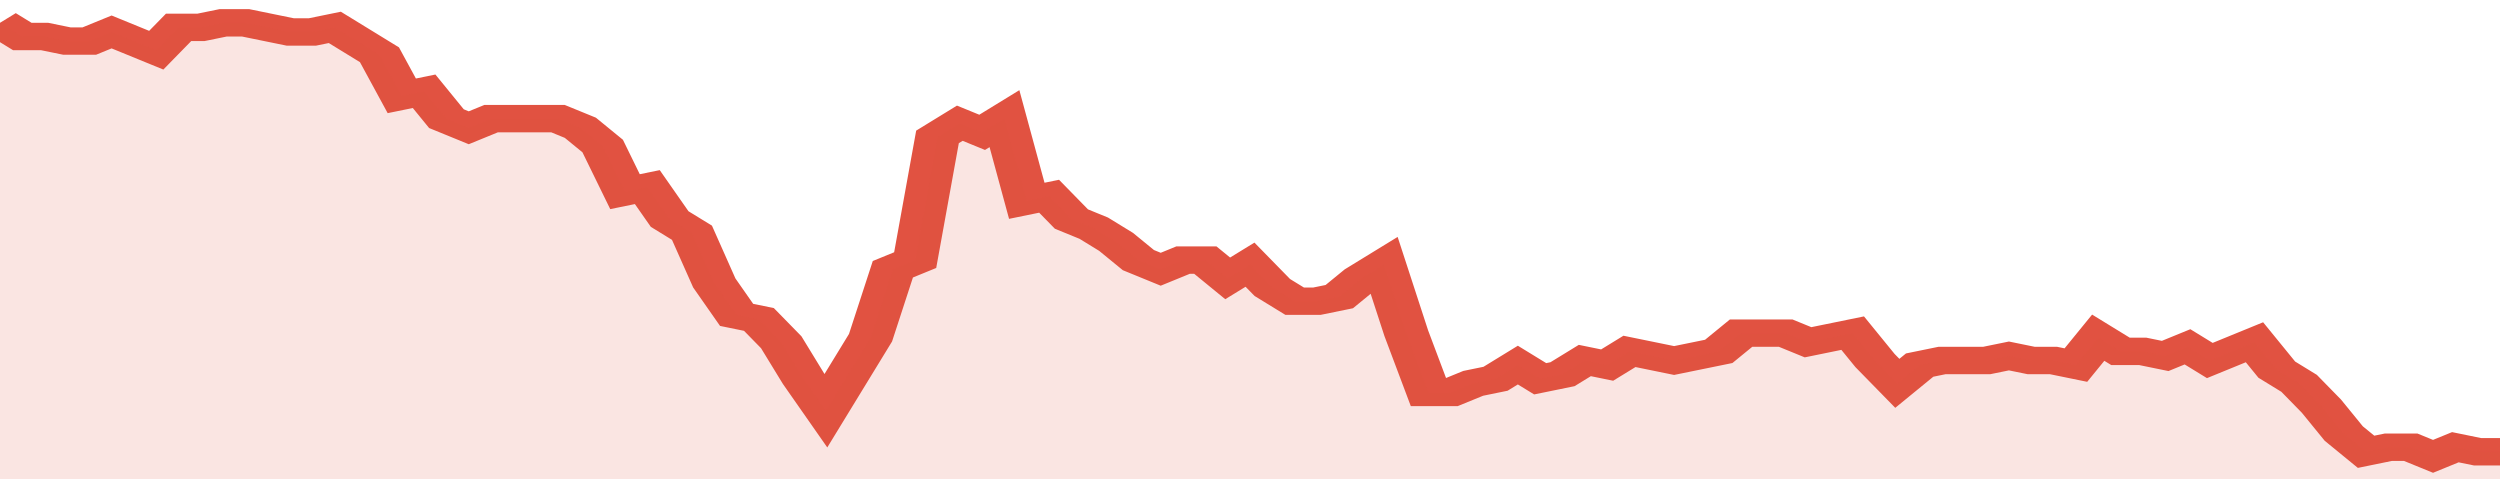
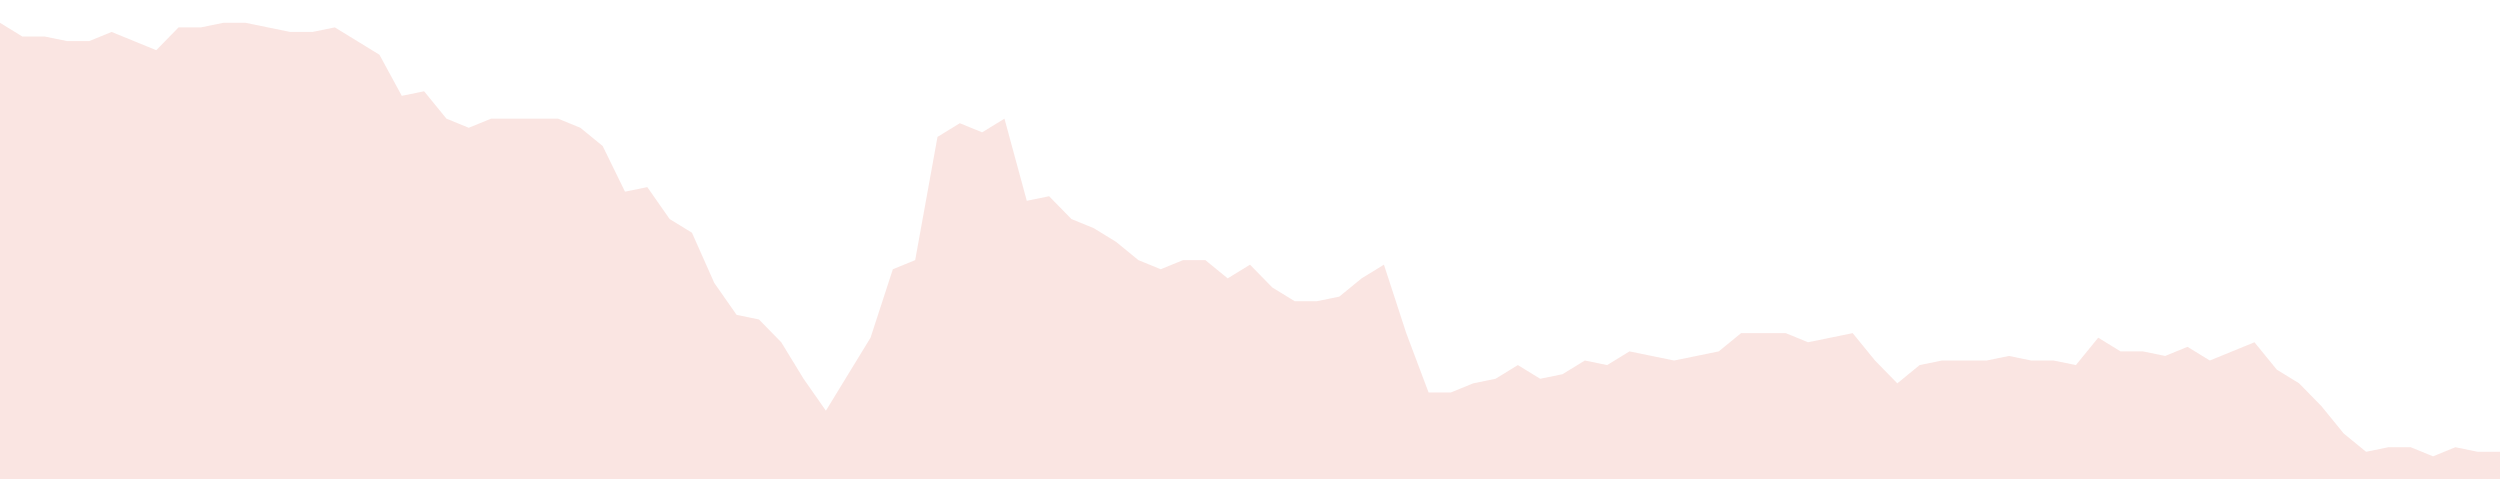
<svg xmlns="http://www.w3.org/2000/svg" viewBox="0 0 336 105" width="120" height="23" preserveAspectRatio="none">
-   <polyline fill="none" stroke="#E15241" stroke-width="6" points="0, 5 3, 8 6, 8 9, 9 12, 9 15, 7 18, 9 21, 11 24, 6 27, 6 30, 5 33, 5 36, 6 39, 7 42, 7 45, 6 48, 9 51, 12 54, 21 57, 20 60, 26 63, 28 66, 26 69, 26 72, 26 75, 26 78, 28 81, 32 84, 42 87, 41 90, 48 93, 51 96, 62 99, 69 102, 70 105, 75 108, 83 111, 90 114, 82 117, 74 120, 59 123, 57 126, 30 129, 27 132, 29 135, 26 138, 44 141, 43 144, 48 147, 50 150, 53 153, 57 156, 59 159, 57 162, 57 165, 61 168, 58 171, 63 174, 66 177, 66 180, 65 183, 61 186, 58 189, 73 192, 86 195, 86 198, 84 201, 83 204, 80 207, 83 210, 82 213, 79 216, 80 219, 77 222, 78 225, 79 228, 78 231, 77 234, 73 237, 73 240, 73 243, 75 246, 74 249, 73 252, 79 255, 84 258, 80 261, 79 264, 79 267, 79 270, 78 273, 79 276, 79 279, 80 282, 74 285, 77 288, 77 291, 78 294, 76 297, 79 300, 77 303, 75 306, 81 309, 84 312, 89 315, 95 318, 99 321, 98 324, 98 327, 100 330, 98 333, 99 336, 99 336, 99 "> </polyline>
  <polygon fill="#E15241" opacity="0.15" points="0, 105 0, 5 3, 8 6, 8 9, 9 12, 9 15, 7 18, 9 21, 11 24, 6 27, 6 30, 5 33, 5 36, 6 39, 7 42, 7 45, 6 48, 9 51, 12 54, 21 57, 20 60, 26 63, 28 66, 26 69, 26 72, 26 75, 26 78, 28 81, 32 84, 42 87, 41 90, 48 93, 51 96, 62 99, 69 102, 70 105, 75 108, 83 111, 90 114, 82 117, 74 120, 59 123, 57 126, 30 129, 27 132, 29 135, 26 138, 44 141, 43 144, 48 147, 50 150, 53 153, 57 156, 59 159, 57 162, 57 165, 61 168, 58 171, 63 174, 66 177, 66 180, 65 183, 61 186, 58 189, 73 192, 86 195, 86 198, 84 201, 83 204, 80 207, 83 210, 82 213, 79 216, 80 219, 77 222, 78 225, 79 228, 78 231, 77 234, 73 237, 73 240, 73 243, 75 246, 74 249, 73 252, 79 255, 84 258, 80 261, 79 264, 79 267, 79 270, 78 273, 79 276, 79 279, 80 282, 74 285, 77 288, 77 291, 78 294, 76 297, 79 300, 77 303, 75 306, 81 309, 84 312, 89 315, 95 318, 99 321, 98 324, 98 327, 100 330, 98 333, 99 336, 99 336, 105 " />
</svg>